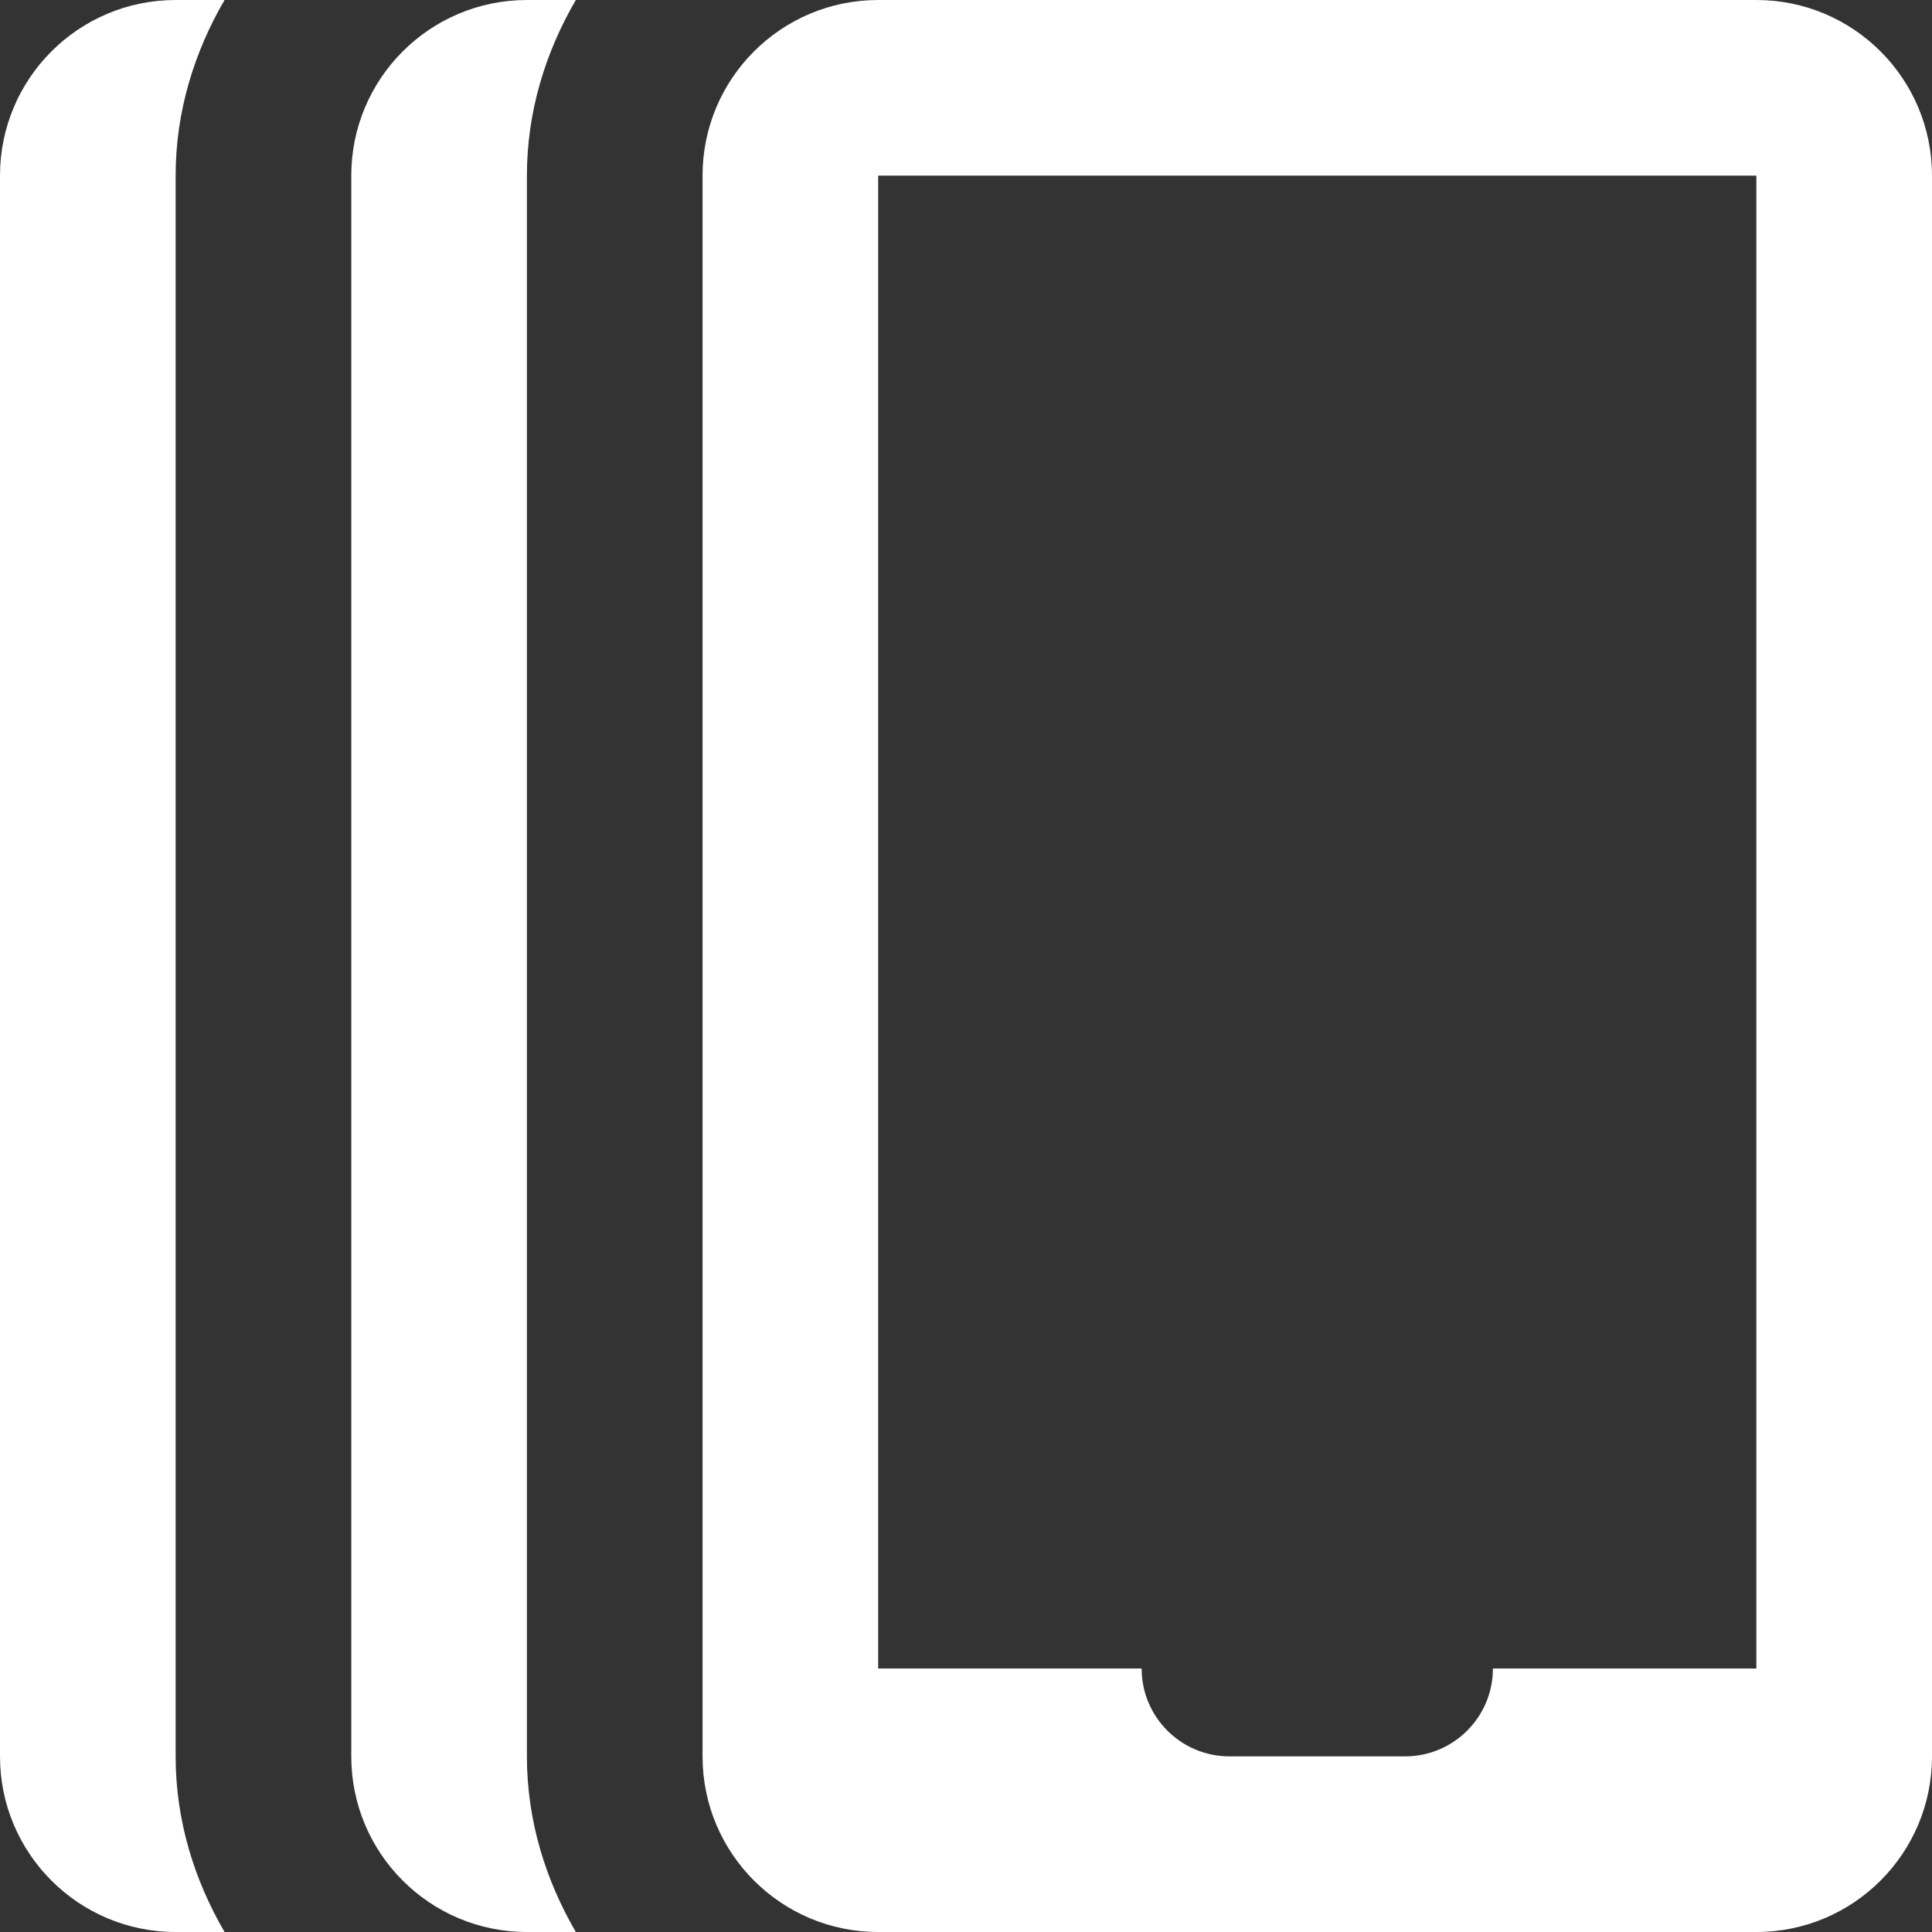
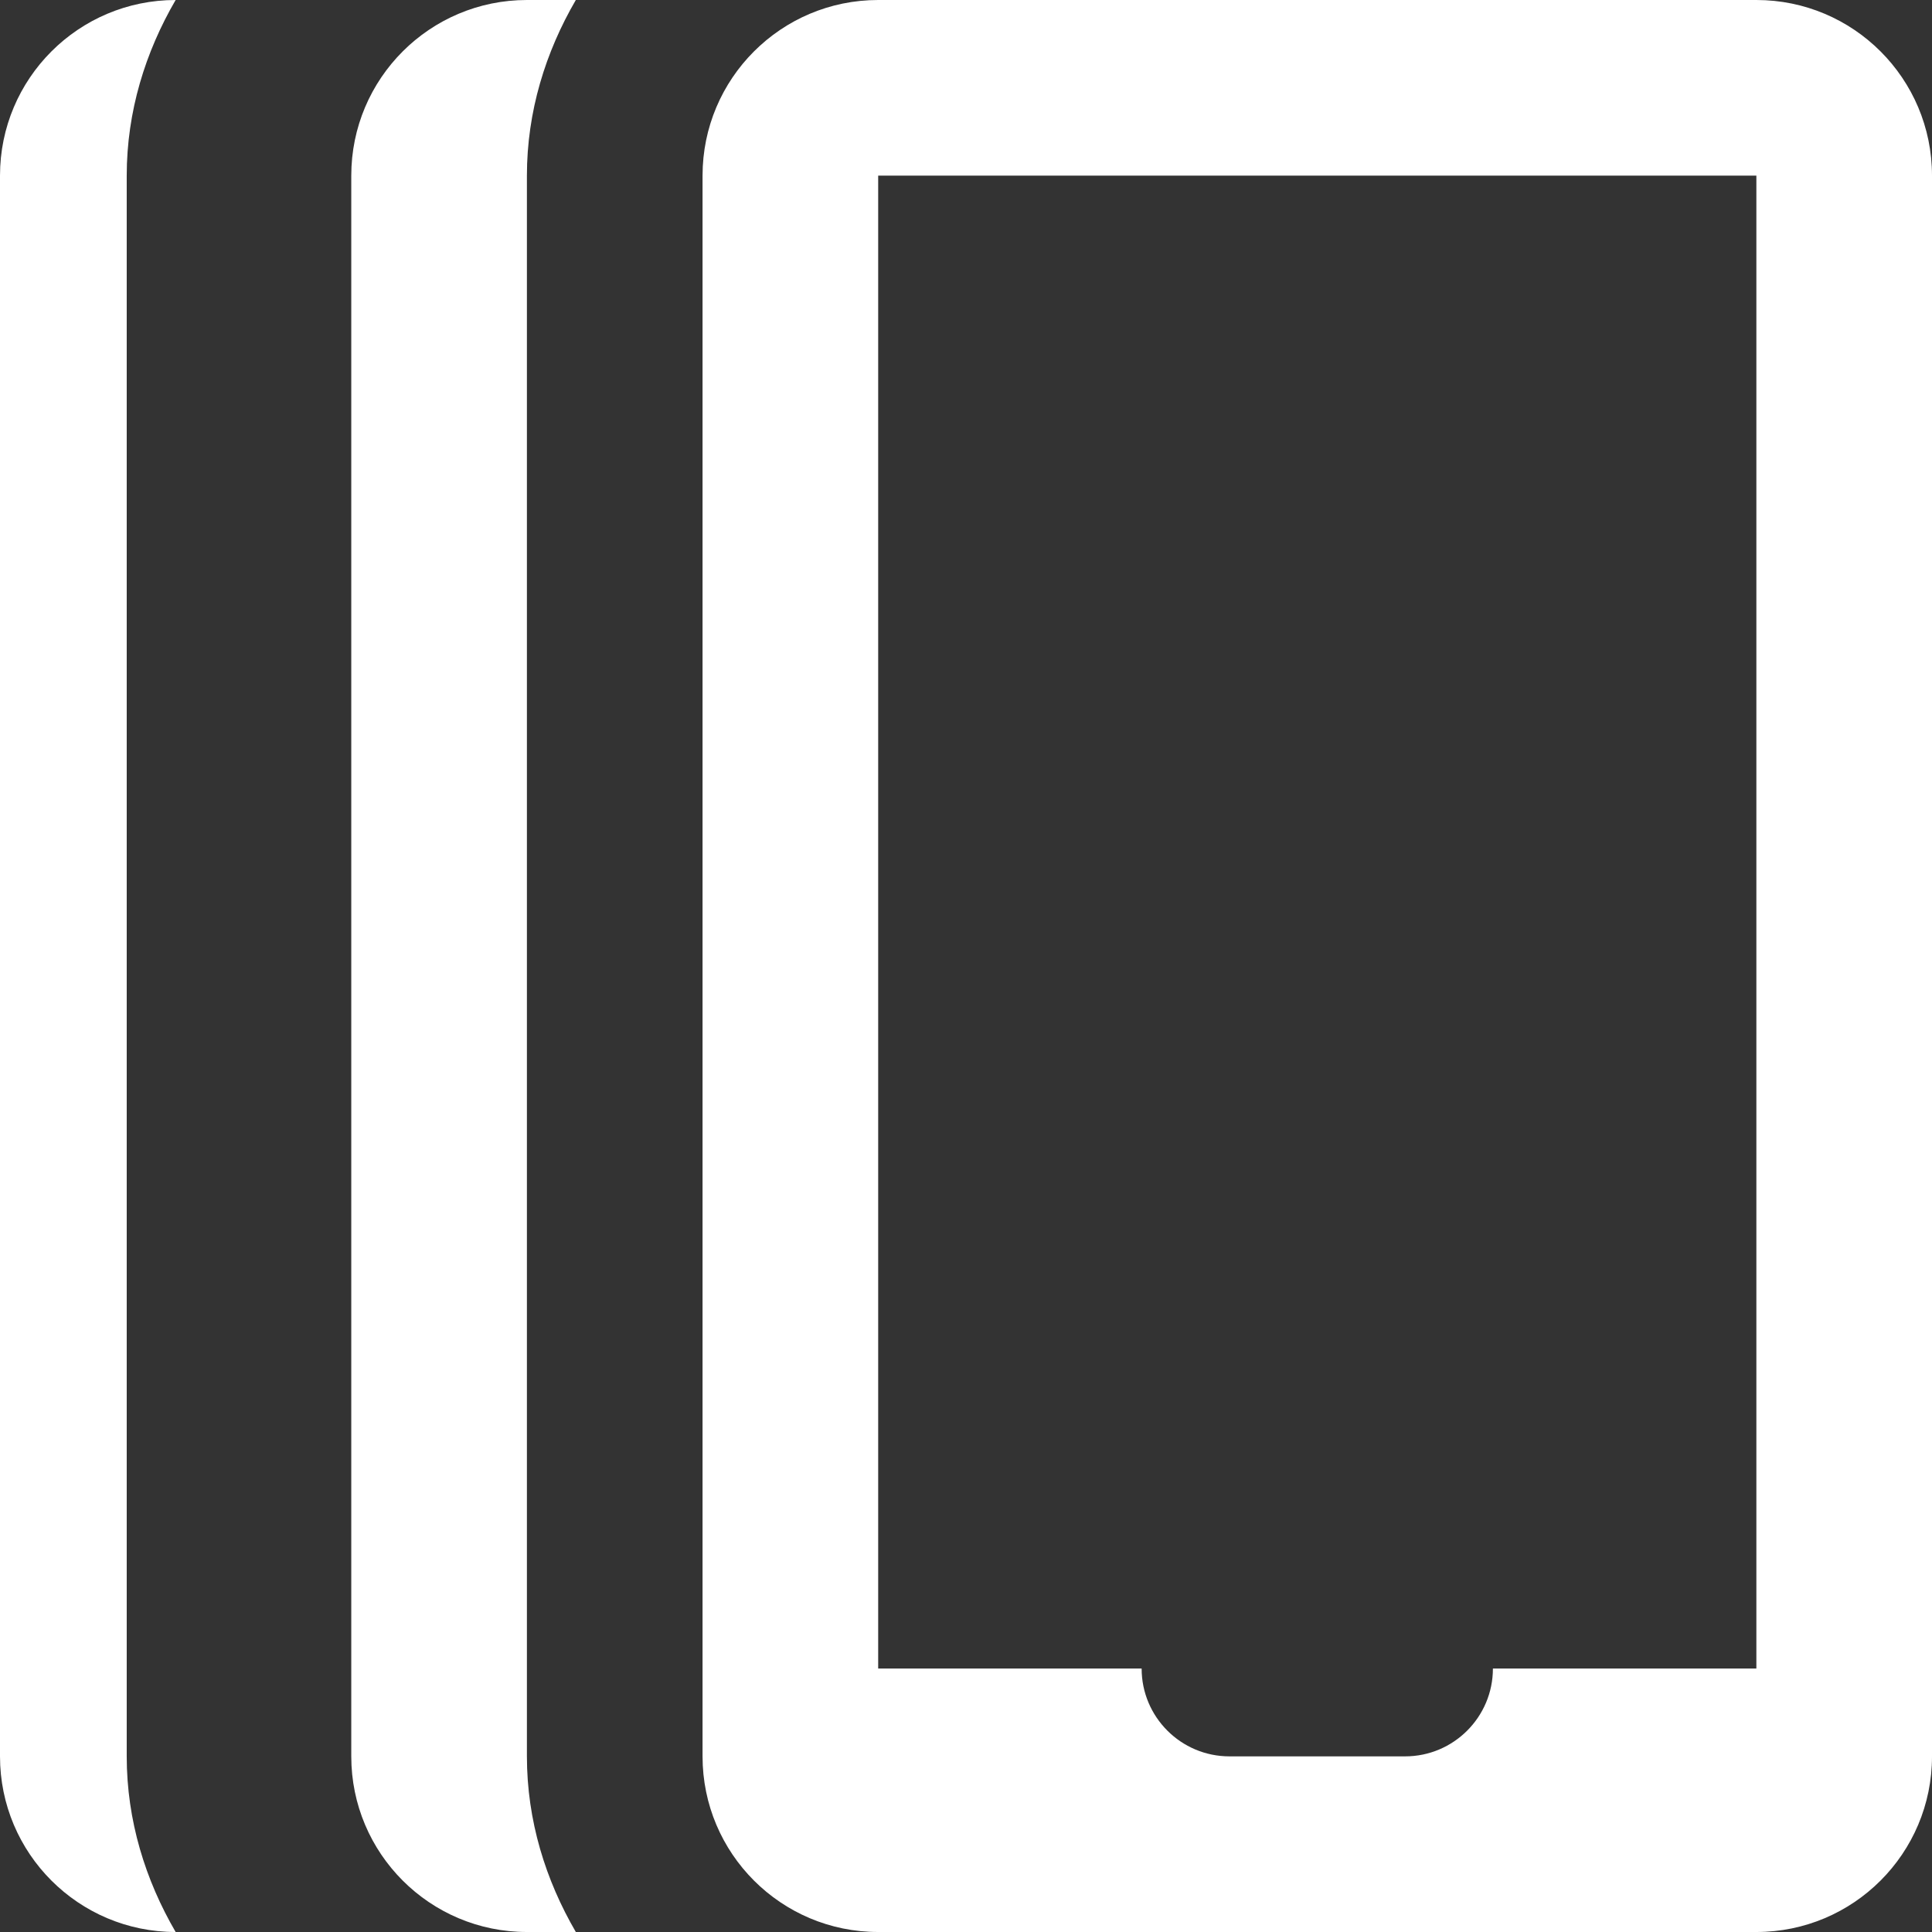
<svg xmlns="http://www.w3.org/2000/svg" width="22" height="22" viewBox="0 0 22 22">
  <rect x="0" y="0" width="22" height="22" fill="#333333" stroke="none" />
  <g fill="none" fill-rule="evenodd" transform="translate(-725 -57)">
-     <path fill="#ffffff" fill-rule="nonzero" d="M727 57c-1.105 0-2 .895-2 2v18c0 1.105.895 2 2 2h.557c-.344-.591-.557-1.268-.557-2V59c0-.732.213-1.409.557-2H727zm4 0c-1.105 0-2 .895-2 2v18c0 1.105.895 2 2 2h.557c-.344-.591-.557-1.268-.557-2V59c0-.732.213-1.409.557-2H731zm4 0c-1.105 0-2 .895-2 2v18c0 1.105.895 2 2 2h10c1.105 0 2-.895 2-2V59c0-1.105-.895-2-2-2h-10zm0 2h10v17h-3c0 .552-.448 1-1 1h-2c-.552 0-1-.448-1-1h-3V59z" />
+     <path fill="#ffffff" fill-rule="nonzero" d="M727 57c-1.105 0-2 .895-2 2v18c0 1.105.895 2 2 2c-.344-.591-.557-1.268-.557-2V59c0-.732.213-1.409.557-2H727zm4 0c-1.105 0-2 .895-2 2v18c0 1.105.895 2 2 2h.557c-.344-.591-.557-1.268-.557-2V59c0-.732.213-1.409.557-2H731zm4 0c-1.105 0-2 .895-2 2v18c0 1.105.895 2 2 2h10c1.105 0 2-.895 2-2V59c0-1.105-.895-2-2-2h-10zm0 2h10v17h-3c0 .552-.448 1-1 1h-2c-.552 0-1-.448-1-1h-3V59z" />
  </g>
</svg>